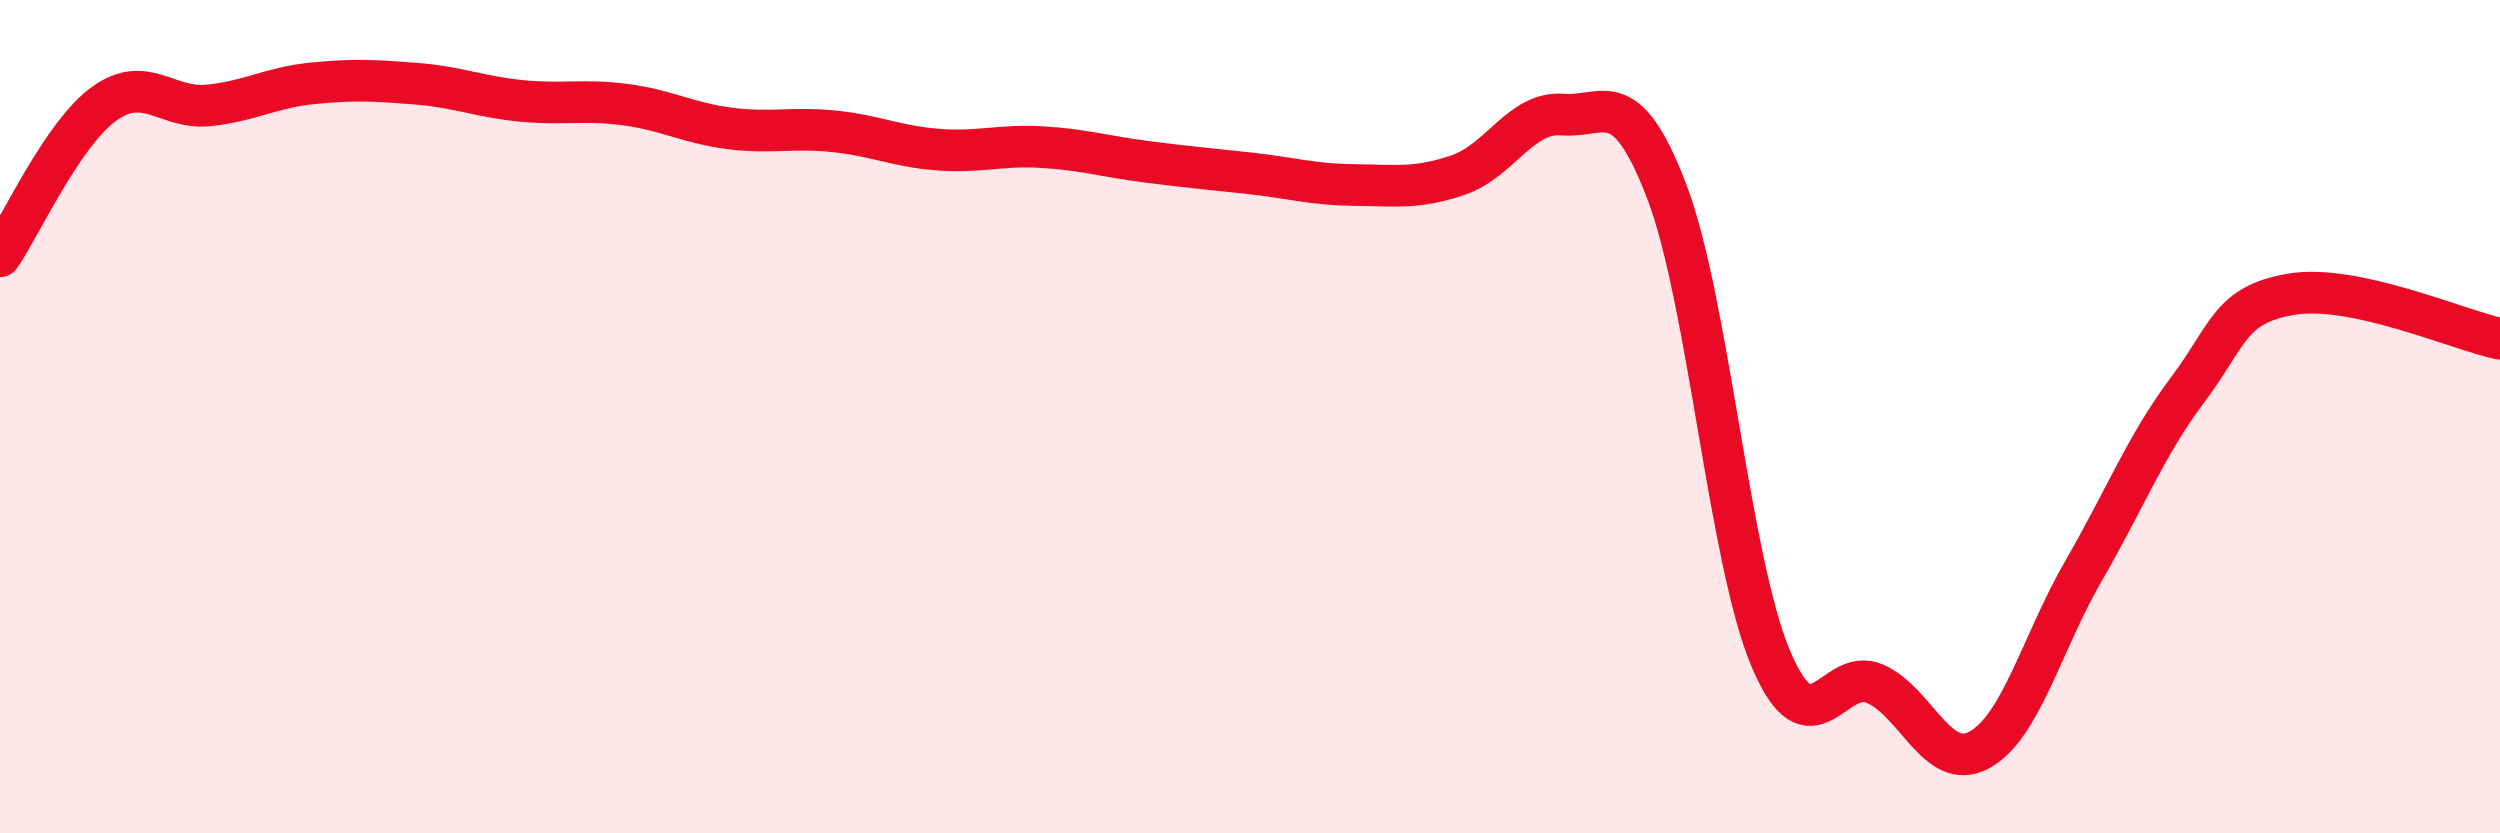
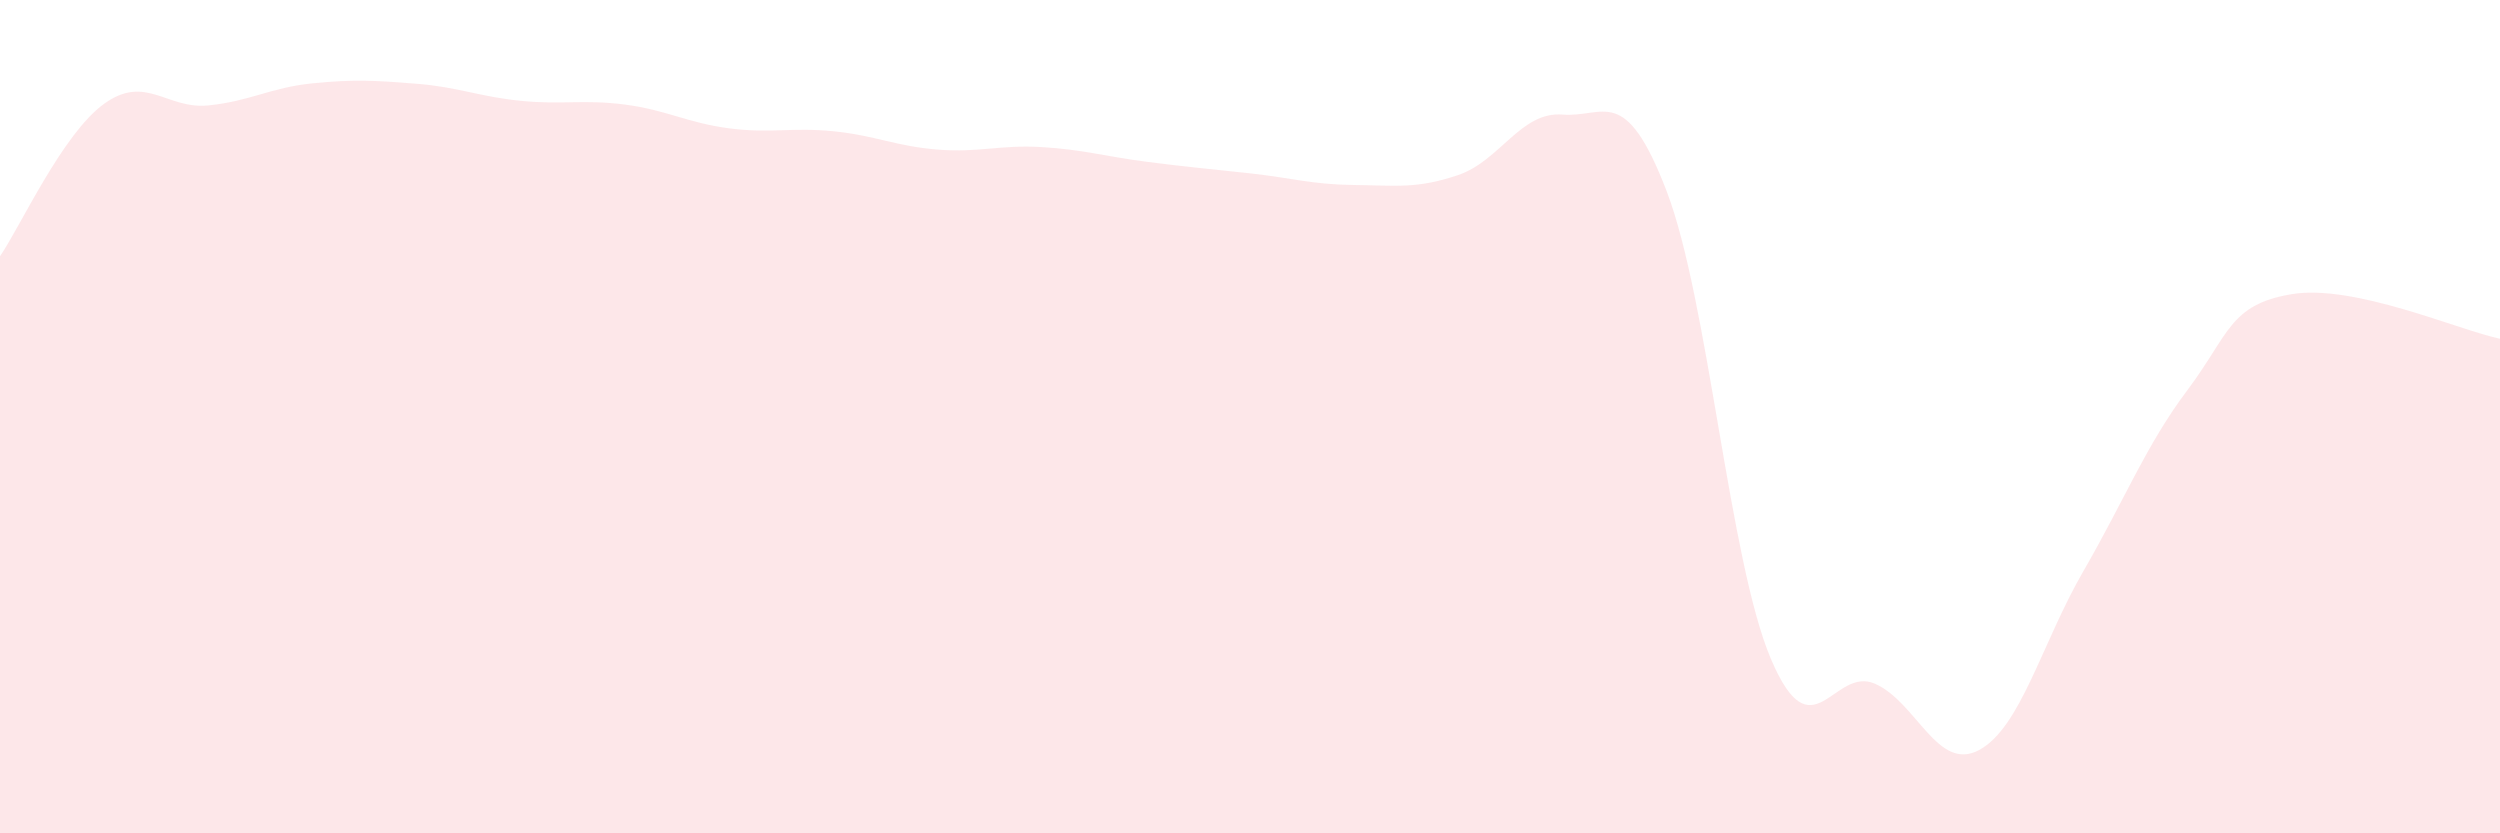
<svg xmlns="http://www.w3.org/2000/svg" width="60" height="20" viewBox="0 0 60 20">
  <path d="M 0,6.15 C 0.5,5.42 1.5,3.21 2.5,2.49 C 3.5,1.77 4,2.63 5,2.53 C 6,2.43 6.5,2.1 7.5,2 C 8.5,1.9 9,1.93 10,2.01 C 11,2.09 11.5,2.32 12.5,2.42 C 13.5,2.52 14,2.38 15,2.51 C 16,2.64 16.5,2.95 17.5,3.08 C 18.5,3.21 19,3.05 20,3.15 C 21,3.25 21.5,3.51 22.5,3.59 C 23.5,3.67 24,3.47 25,3.53 C 26,3.59 26.5,3.75 27.5,3.88 C 28.5,4.01 29,4.05 30,4.16 C 31,4.27 31.5,4.43 32.5,4.44 C 33.5,4.45 34,4.54 35,4.2 C 36,3.86 36.5,2.67 37.5,2.75 C 38.5,2.83 39,1.98 40,4.59 C 41,7.2 41.5,13.45 42.5,15.81 C 43.5,18.17 44,15.97 45,16.41 C 46,16.85 46.5,18.54 47.5,18 C 48.5,17.46 49,15.44 50,13.71 C 51,11.98 51.5,10.69 52.5,9.36 C 53.5,8.03 53.5,7.31 55,7.06 C 56.5,6.81 59,7.92 60,8.13L60 20L0 20Z" fill="#EB0A25" opacity="0.1" stroke-linecap="round" stroke-linejoin="round" />
-   <path d="M 0,6.15 C 0.5,5.42 1.5,3.21 2.5,2.49 C 3.5,1.77 4,2.63 5,2.53 C 6,2.43 6.5,2.1 7.5,2 C 8.5,1.9 9,1.93 10,2.01 C 11,2.09 11.5,2.32 12.5,2.42 C 13.5,2.52 14,2.38 15,2.51 C 16,2.64 16.5,2.95 17.5,3.08 C 18.5,3.21 19,3.05 20,3.15 C 21,3.25 21.5,3.51 22.5,3.59 C 23.5,3.67 24,3.47 25,3.53 C 26,3.59 26.5,3.75 27.5,3.88 C 28.5,4.01 29,4.05 30,4.16 C 31,4.27 31.5,4.43 32.5,4.44 C 33.5,4.45 34,4.54 35,4.2 C 36,3.86 36.5,2.67 37.5,2.75 C 38.5,2.83 39,1.98 40,4.59 C 41,7.2 41.5,13.45 42.5,15.81 C 43.5,18.17 44,15.97 45,16.41 C 46,16.85 46.5,18.54 47.5,18 C 48.5,17.46 49,15.44 50,13.71 C 51,11.98 51.5,10.69 52.5,9.36 C 53.5,8.03 53.5,7.31 55,7.06 C 56.5,6.81 59,7.92 60,8.13" stroke="#EB0A25" stroke-width="1" fill="none" stroke-linecap="round" stroke-linejoin="round" />
</svg>